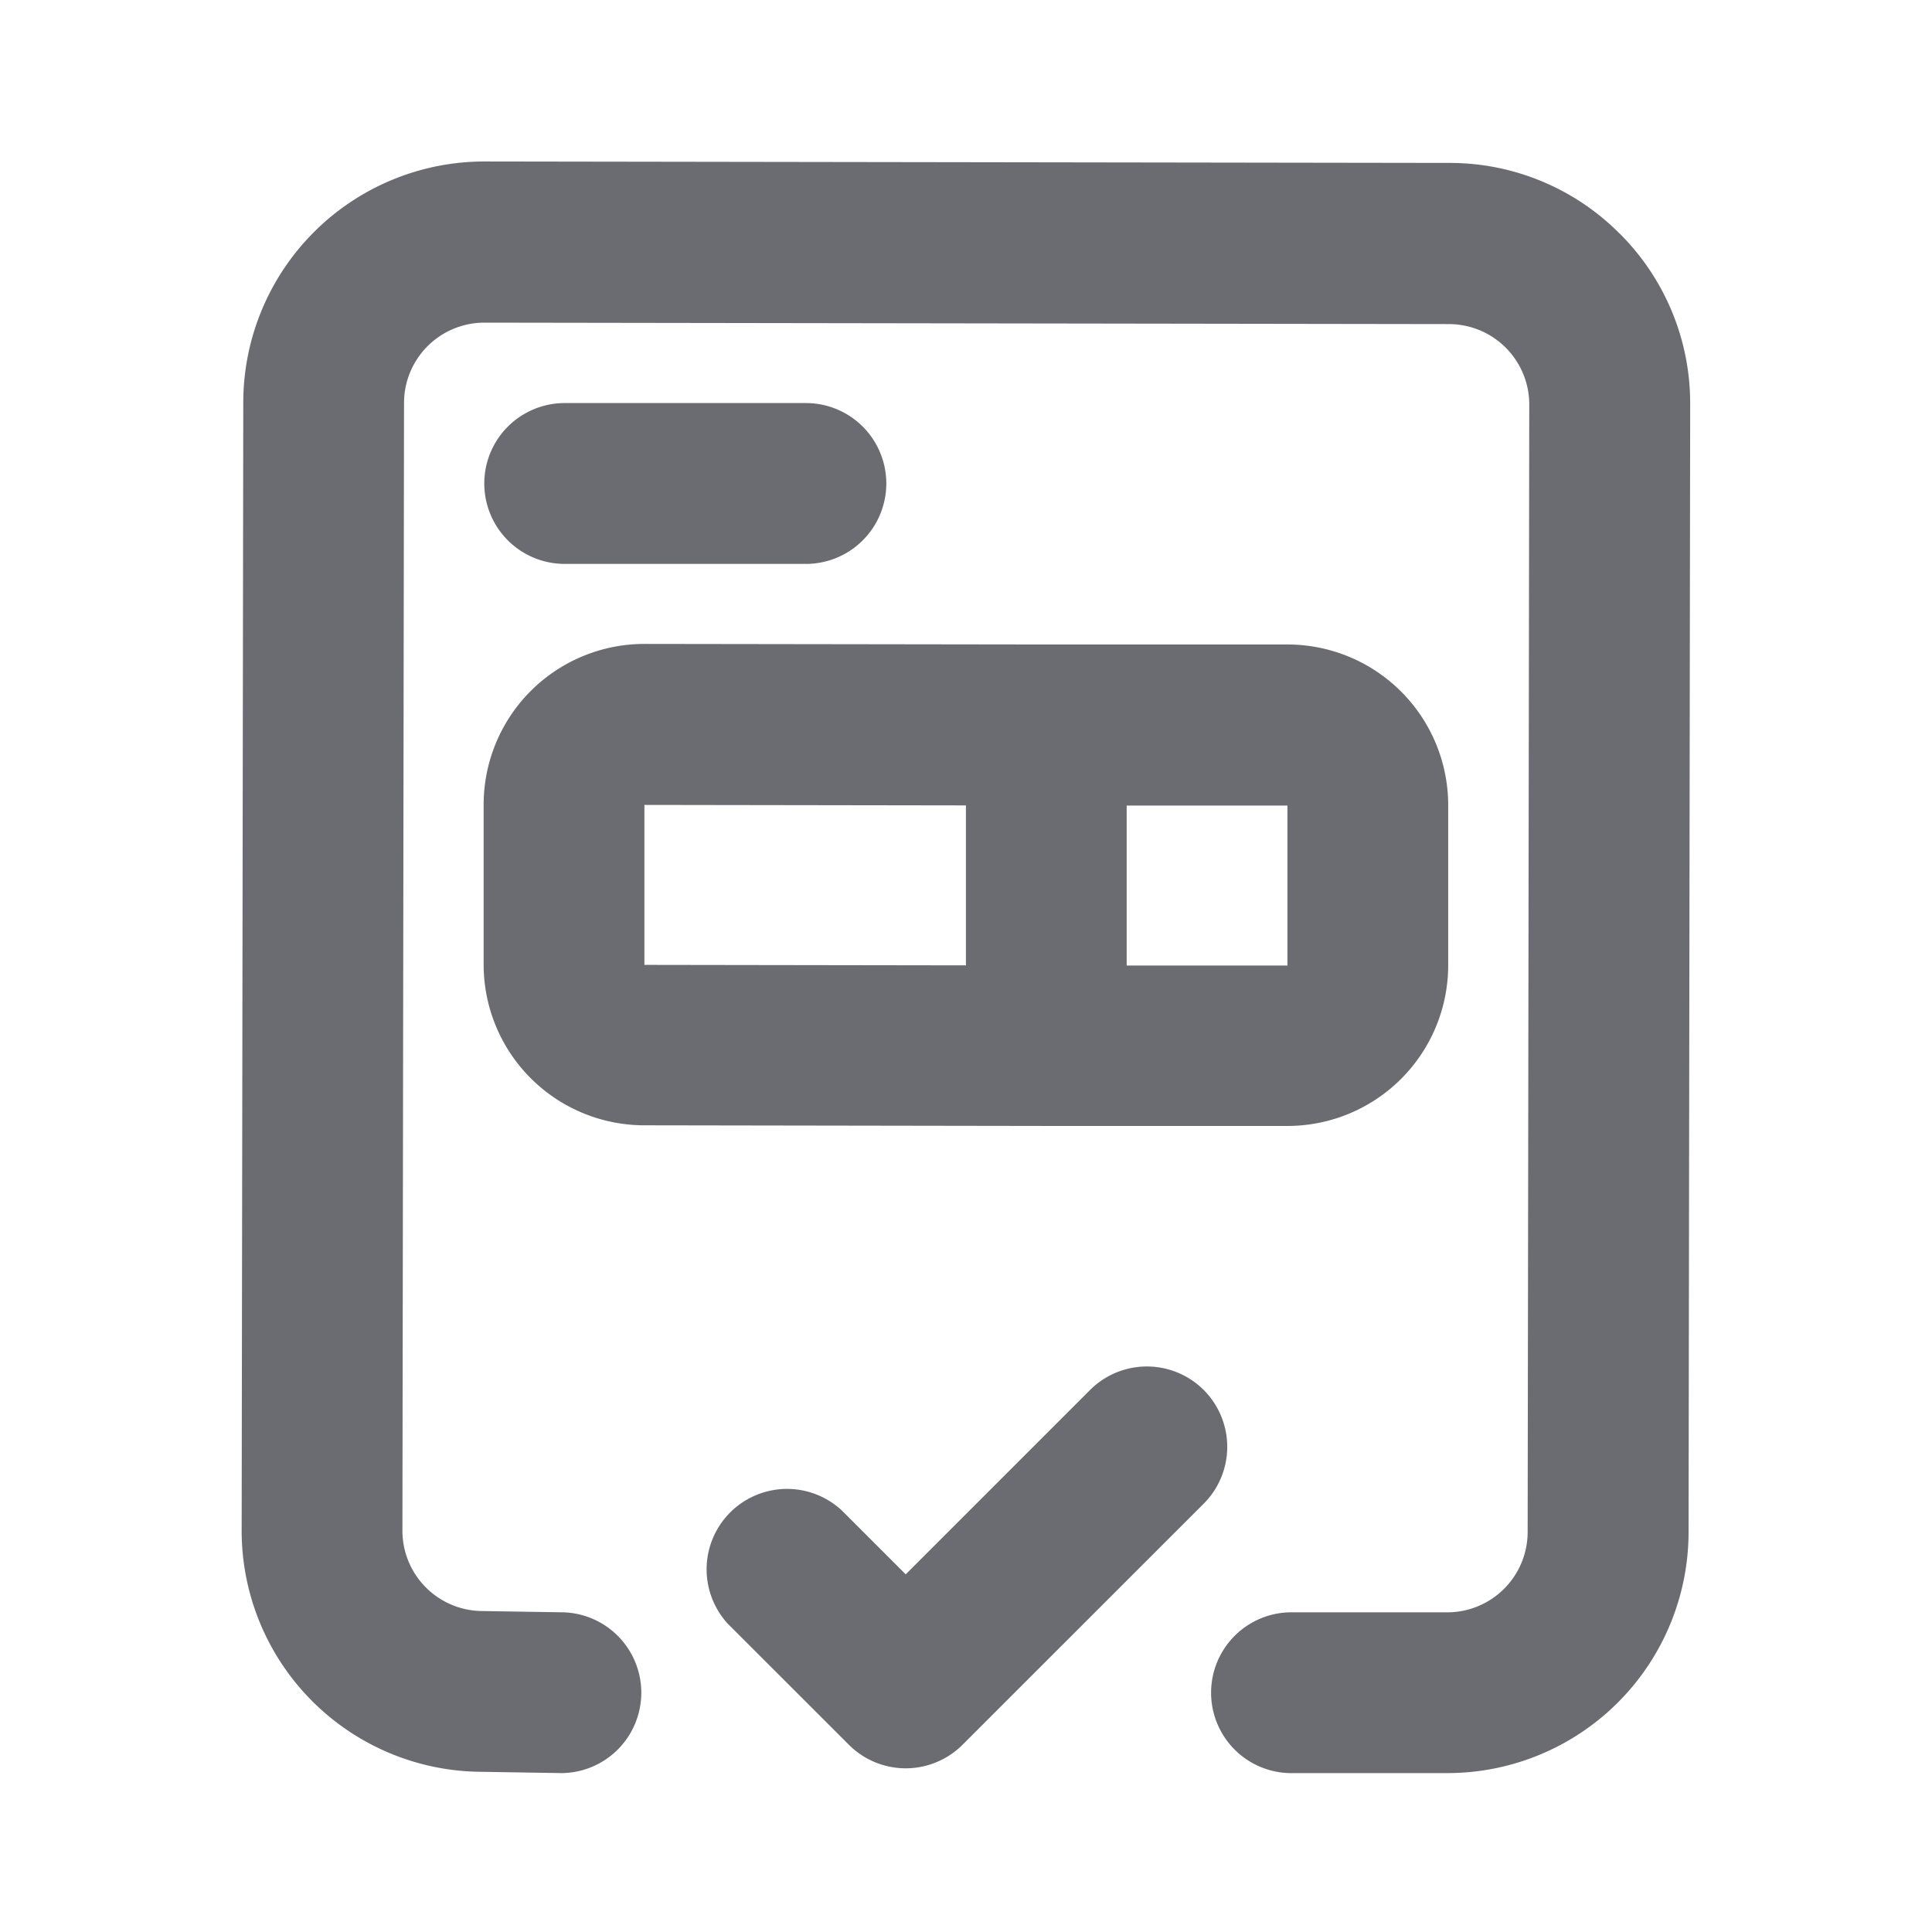
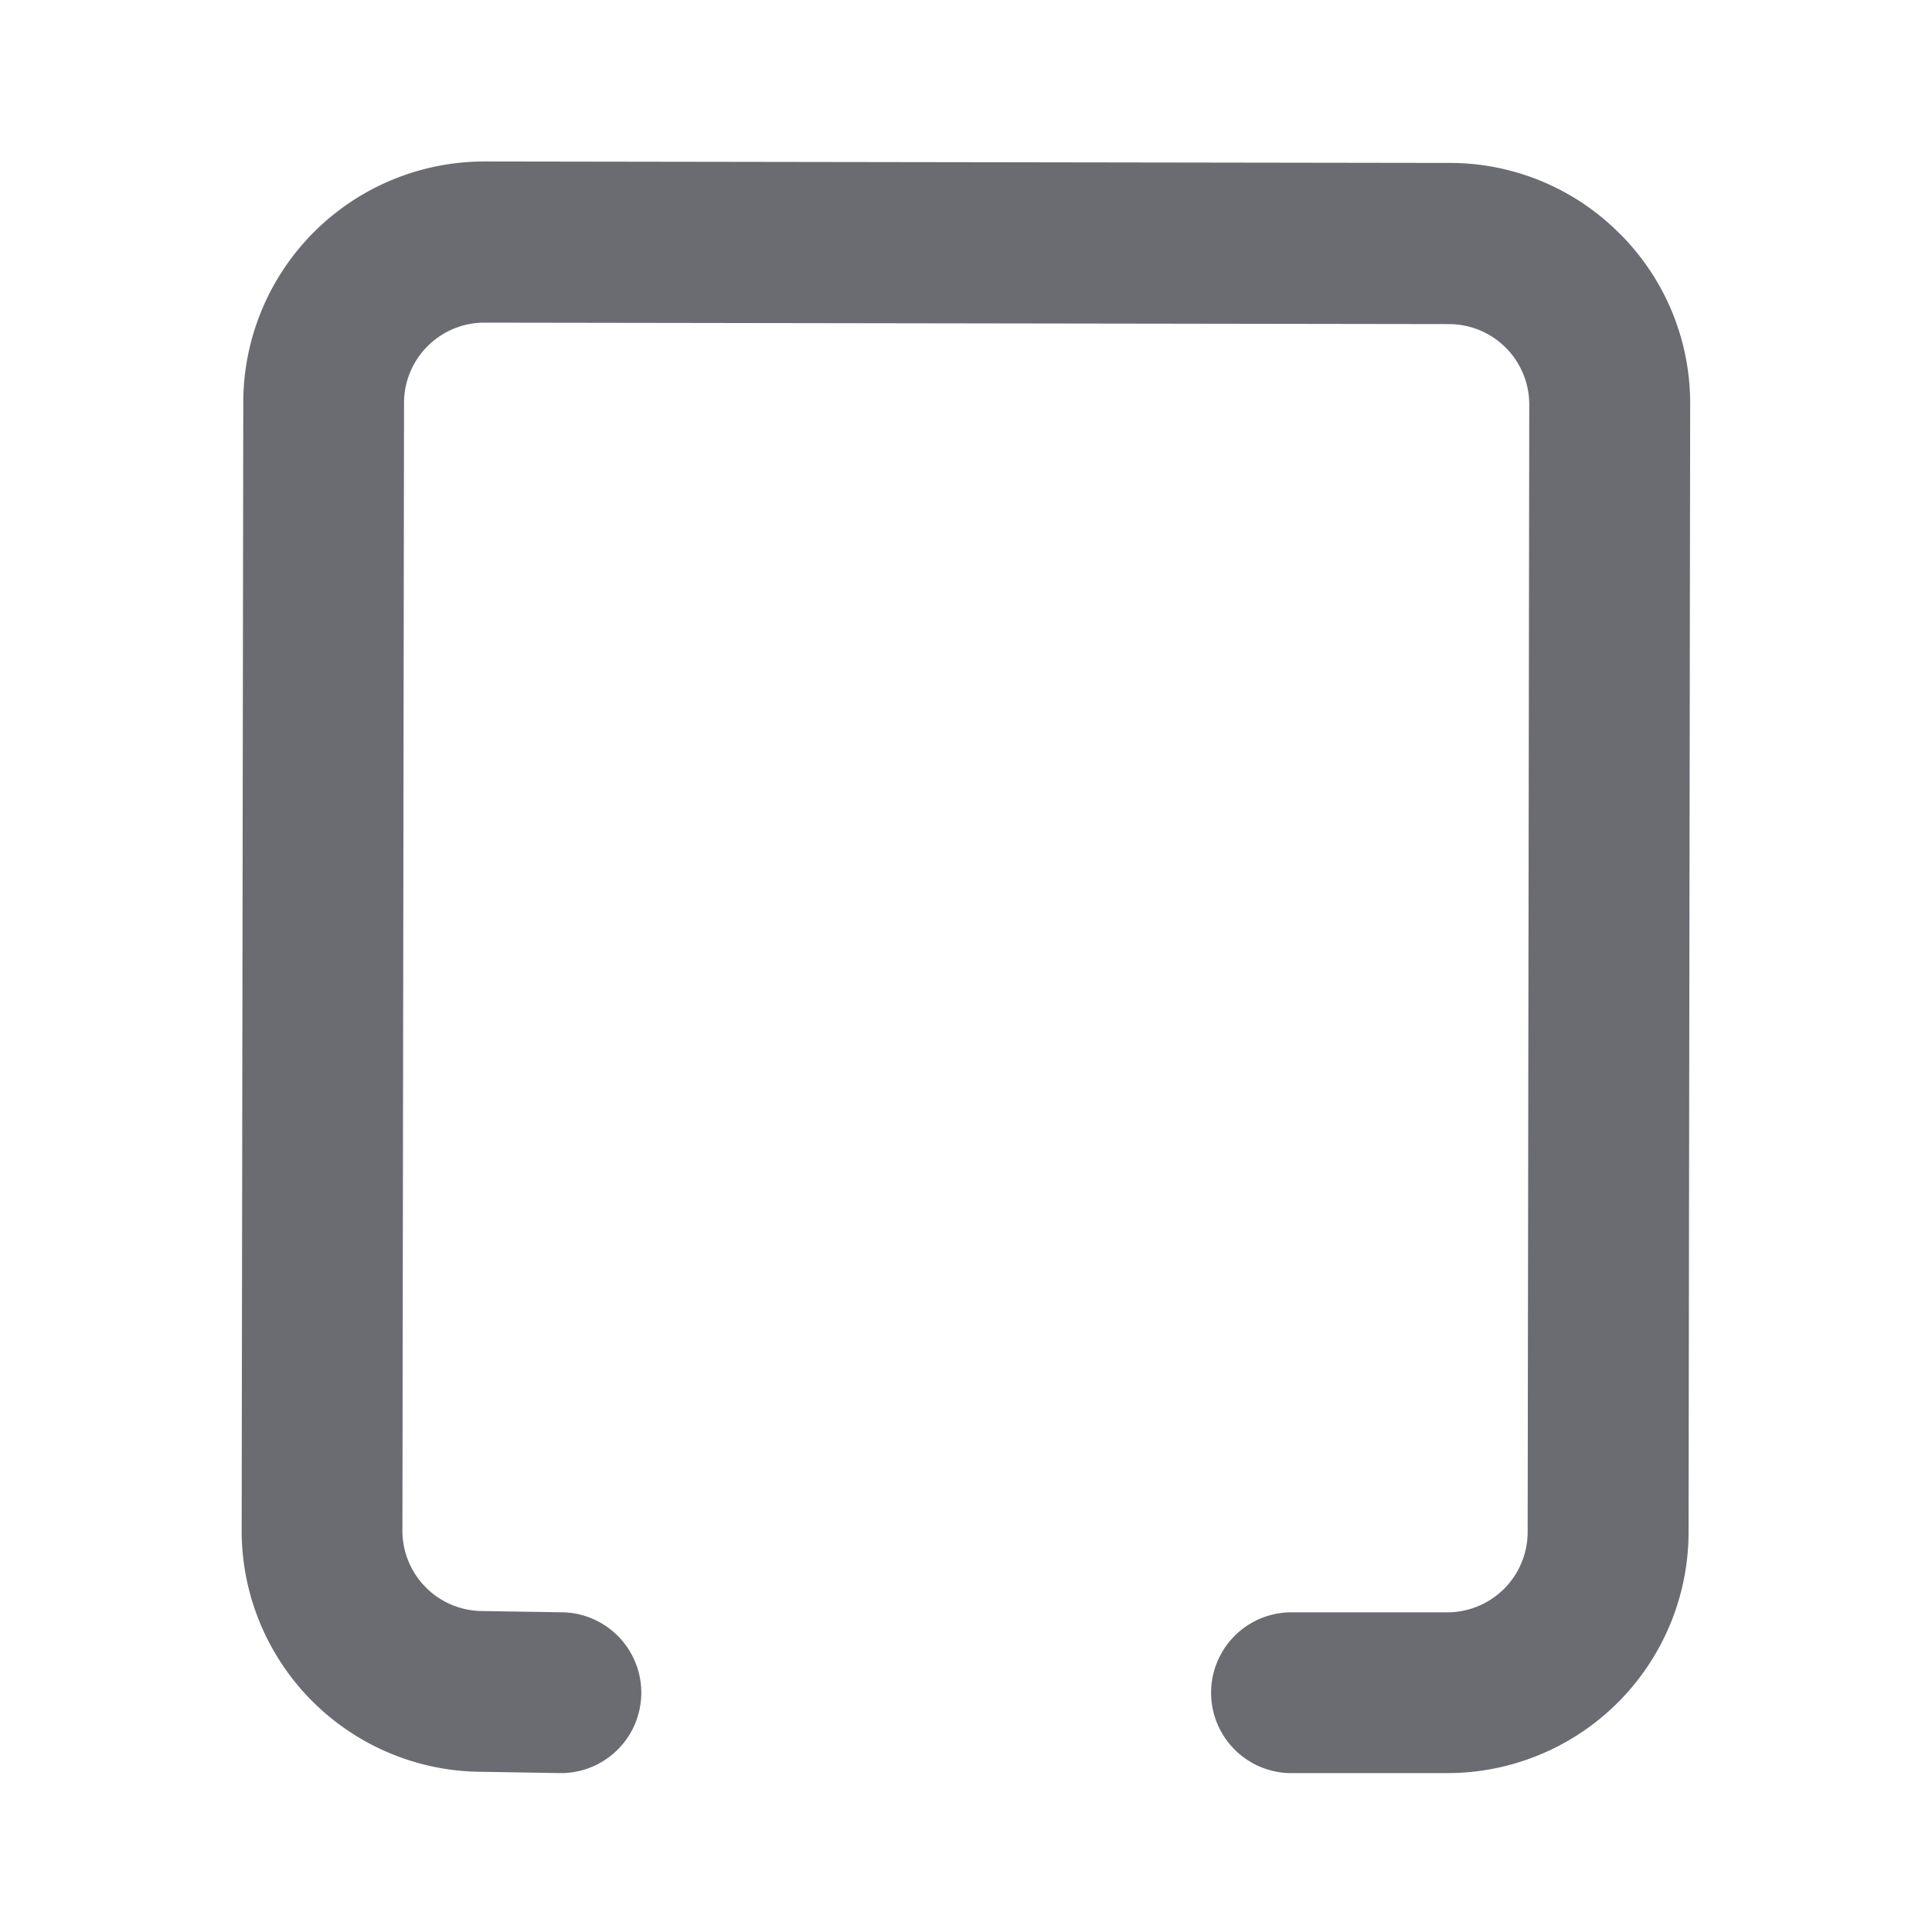
<svg xmlns="http://www.w3.org/2000/svg" width="24" height="24" fill="none" viewBox="0 0 24 24">
  <path fill="#6B6C72" d="M20.122 2.904a2.973 2.973 0 00-2.116-.88L6.024 2.006h-.006a2.996 2.996 0 00-2.996 2.996l-.02 14.008a2.995 2.995 0 002.976 3l.994.016h.018a.999.999 0 00.016-1.997l-1.009-.016a.998.998 0 01-.998-.998l.02-14.009a.998.998 0 01.998-.998l11.982.018a.999.999 0 01.998.998l-.02 14.006a.999.999 0 01-.998.999h-1.967a.999.999 0 000 1.997h1.969a2.996 2.996 0 002.995-2.995l.02-14.008a2.976 2.976 0 00-.874-2.12z" />
-   <path fill="#6B6C72" d="M10.011 7.005a.998.998 0 100-1.998H7.015a.999.999 0 000 1.998h2.996zM6.008 11.982a1.997 1.997 0 001.997 1.997l4.992.008h2.996a1.997 1.997 0 001.997-1.997v-1.987a1.997 1.997 0 00-1.997-1.997h-2.995l-4.993-.007a1.997 1.997 0 00-1.997 1.997v1.986zm7.988-1.975h1.997v1.987h-1.997v-1.987zm-5.991-.008l3.994.006v1.987l-3.994-.006V9.999zM14.953 17.267a.999.999 0 00-1.412 0l-2.29 2.29-.792-.792a.999.999 0 00-1.412 1.412l1.498 1.497a.998.998 0 001.412 0l2.996-2.995a.999.999 0 000-1.412z" />
</svg>